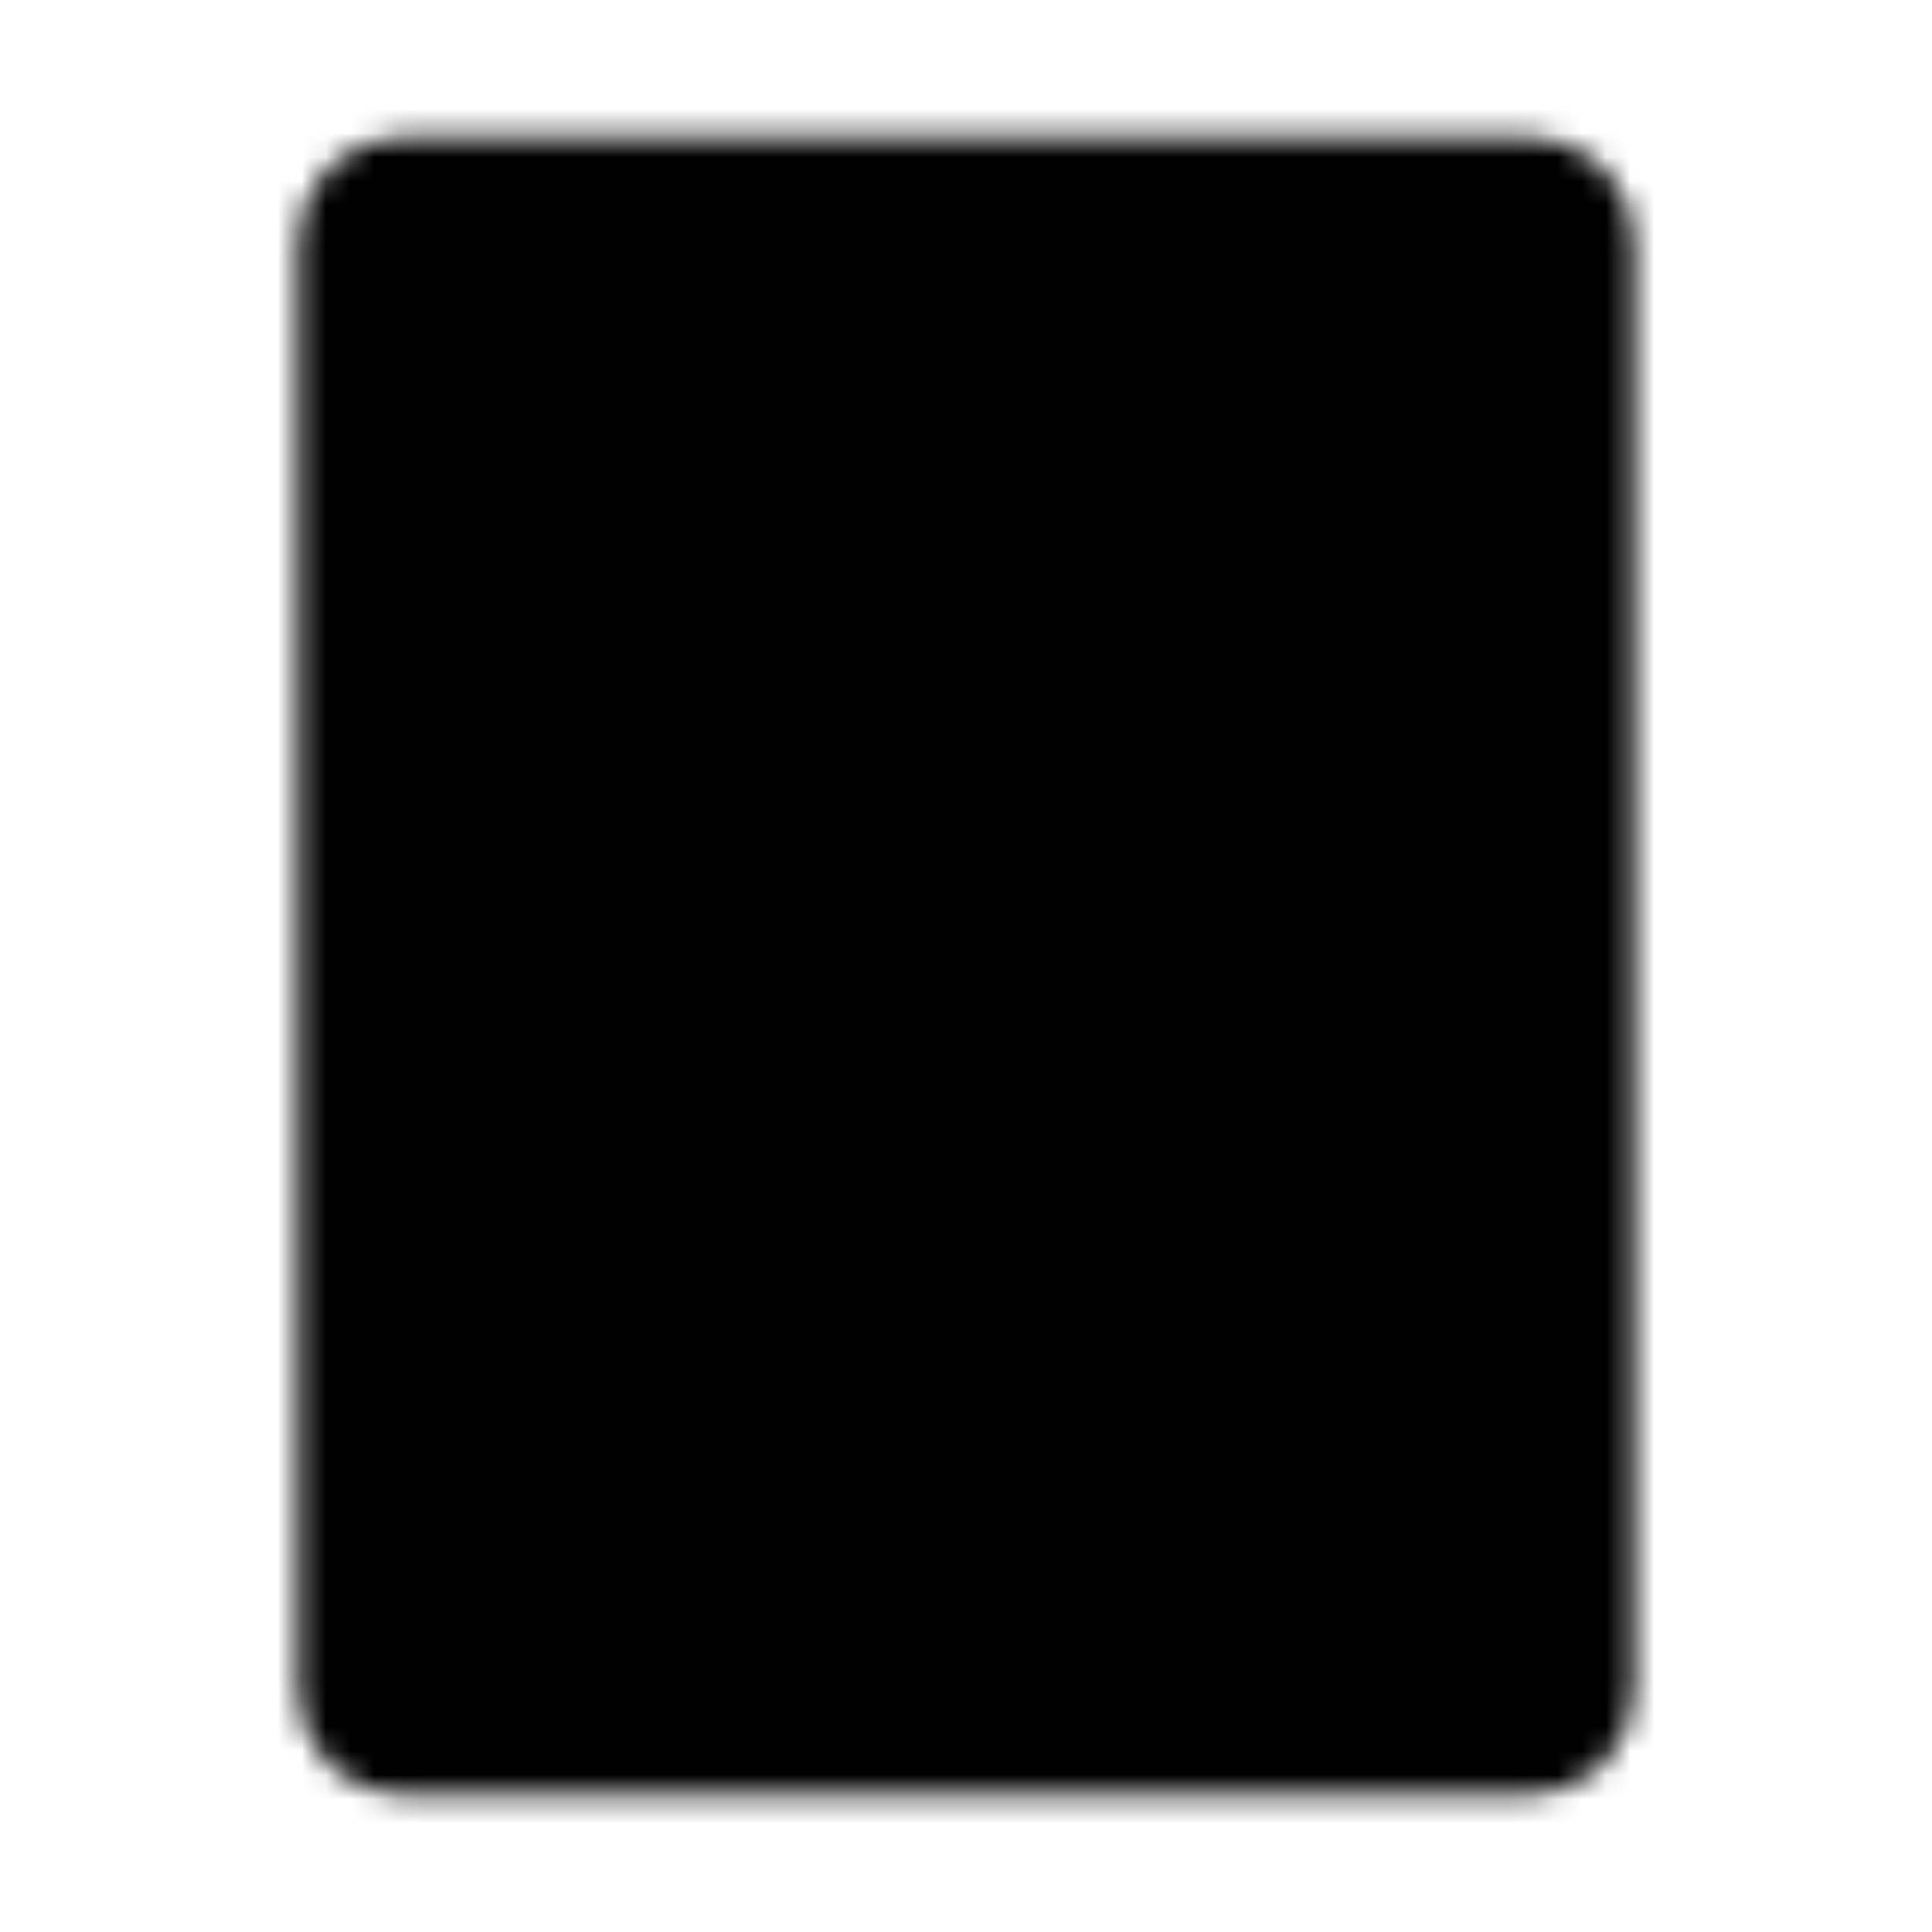
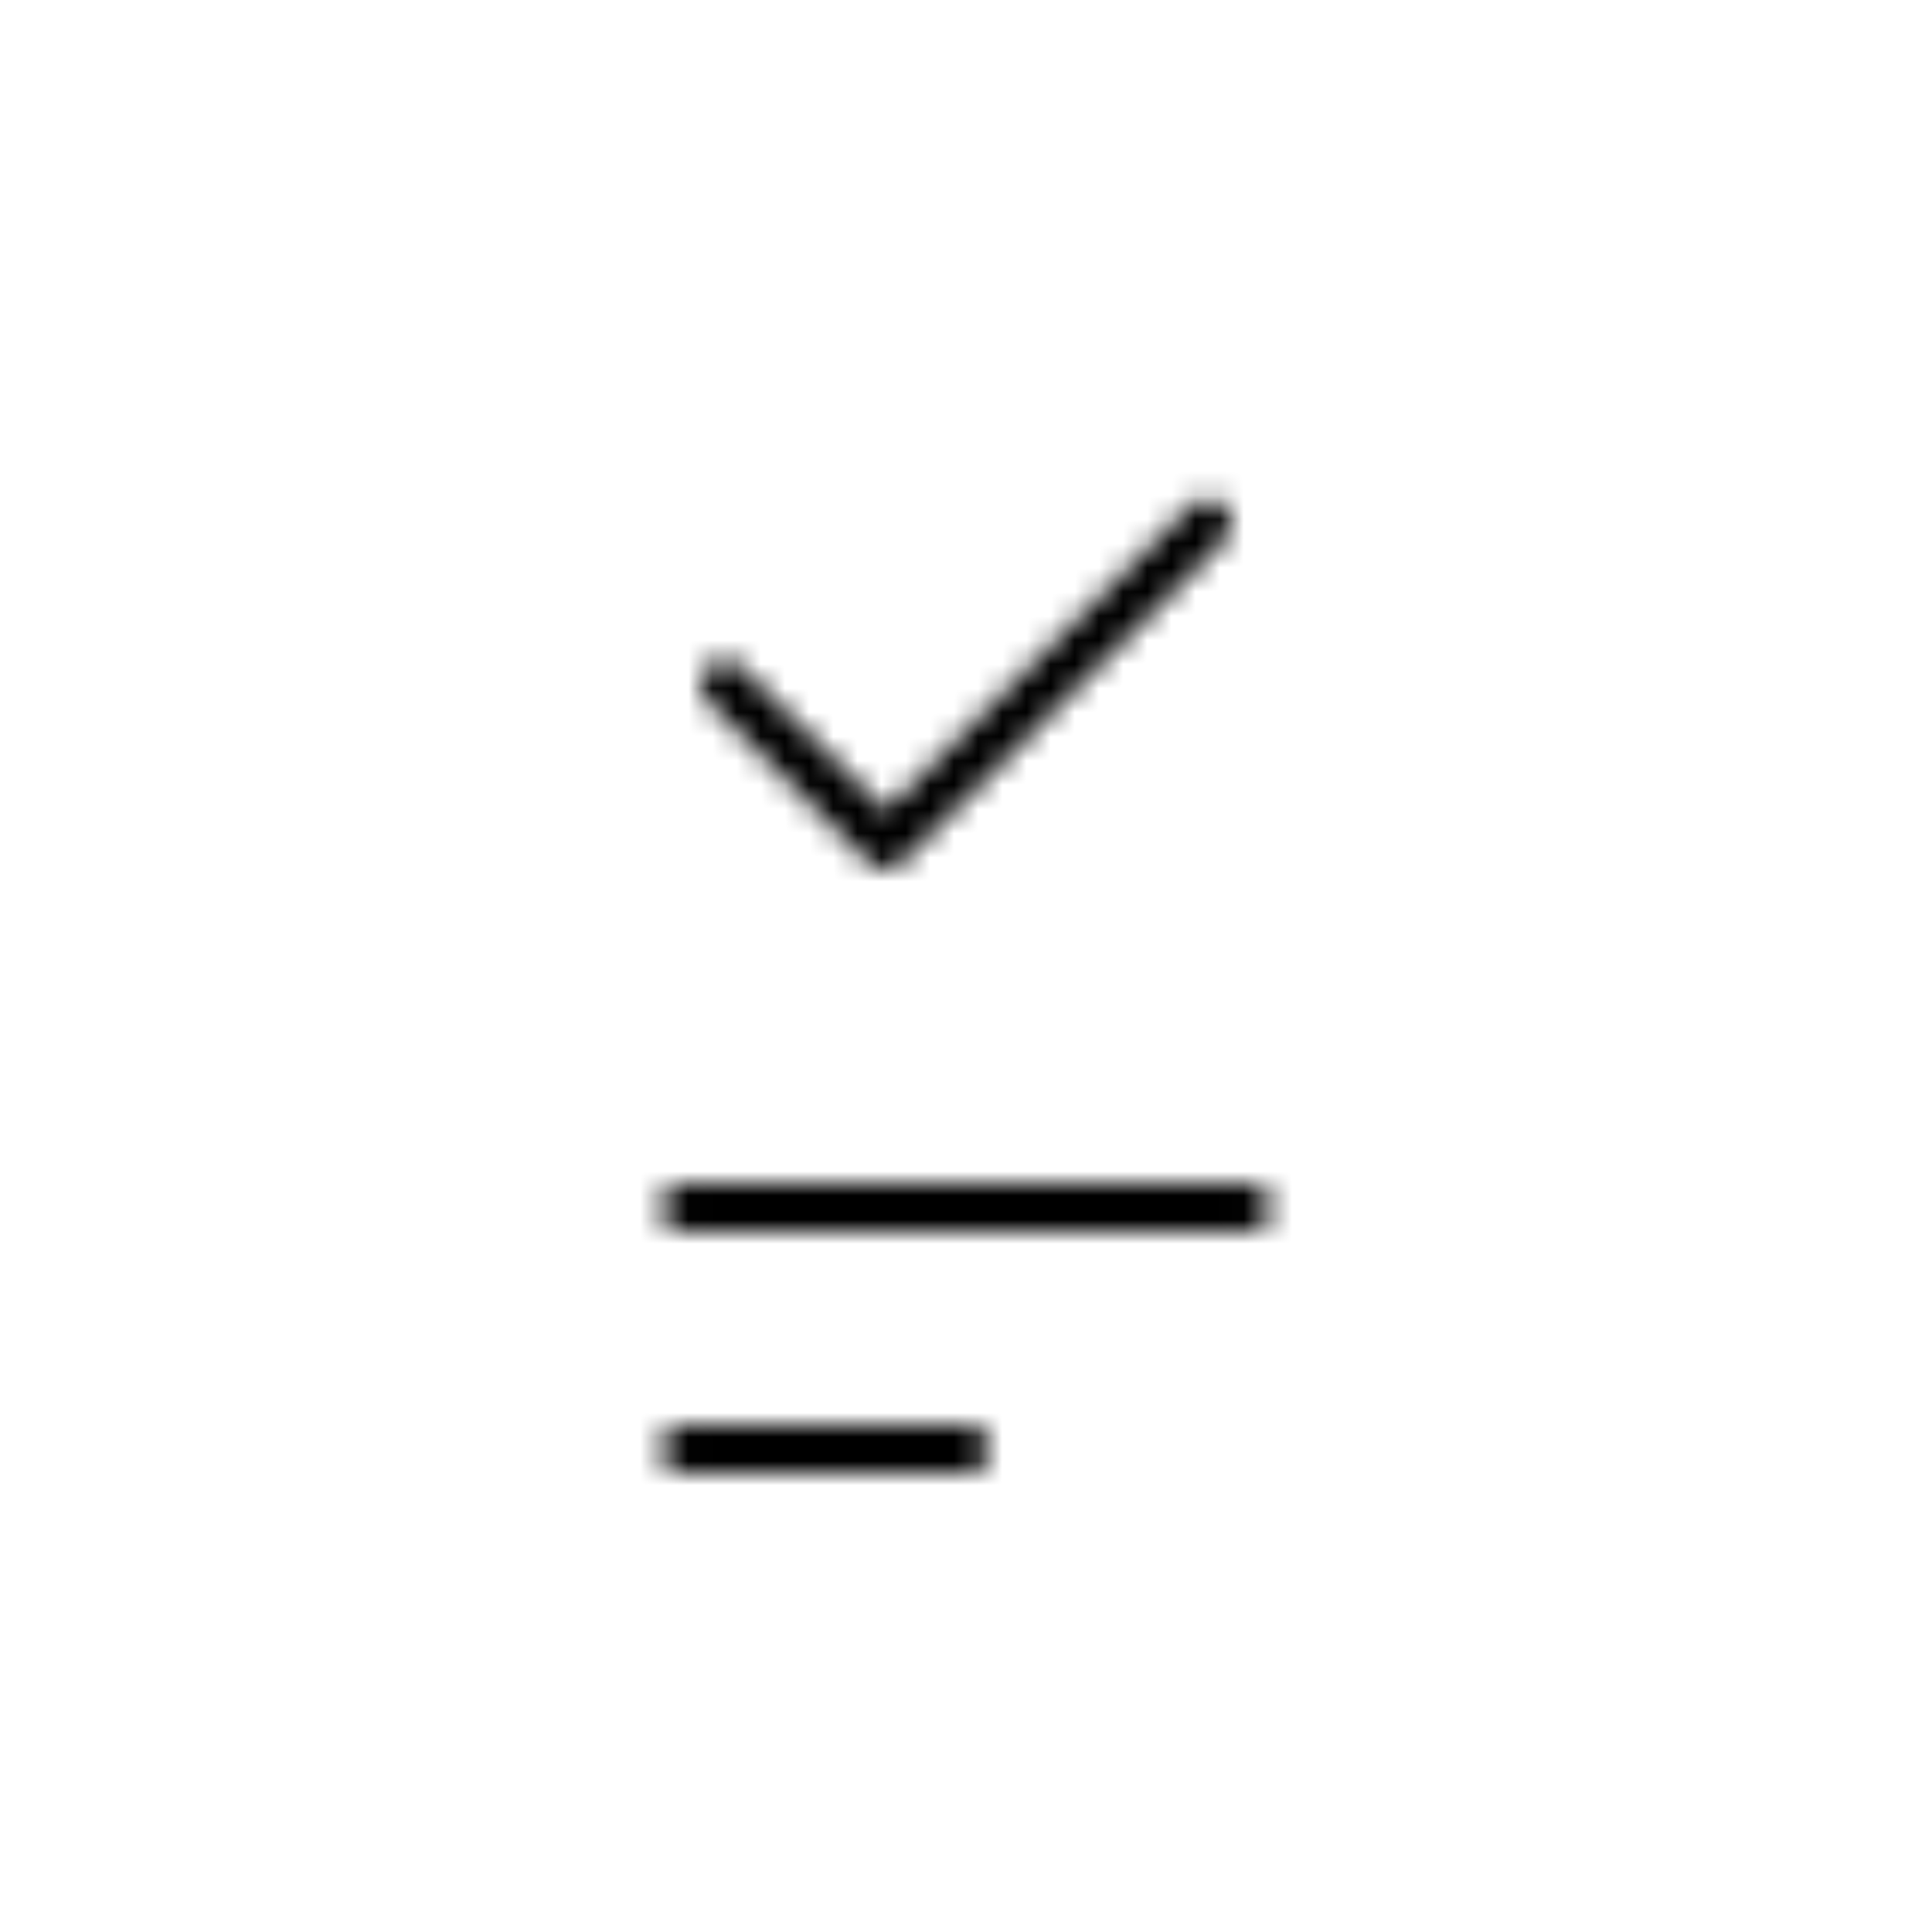
<svg xmlns="http://www.w3.org/2000/svg" width="80" height="80" viewBox="0 0 80 80" fill="none">
  <mask id="mask0_163_1811" style="mask-type:luminance" maskUnits="userSpaceOnUse" x="12" y="5" width="56" height="70">
-     <path d="M63.333 6.667H16.667C15.783 6.667 14.935 7.018 14.31 7.643C13.685 8.268 13.333 9.116 13.333 10V70C13.333 70.884 13.685 71.732 14.31 72.357C14.935 72.982 15.783 73.333 16.667 73.333H63.333C64.217 73.333 65.065 72.982 65.69 72.357C66.316 71.732 66.667 70.884 66.667 70V10C66.667 9.116 66.316 8.268 65.69 7.643C65.065 7.018 64.217 6.667 63.333 6.667Z" fill="#555555" stroke="white" stroke-width="2" stroke-linecap="round" stroke-linejoin="round" />
    <path d="M28.333 50H51.667M28.333 60H40M50 21.667L36.667 35L30 28.333" stroke="white" stroke-width="2" stroke-linecap="round" stroke-linejoin="round" />
  </mask>
  <g mask="url(#mask0_163_1811)">
    <path d="M0 0H80V80H0V0Z" fill="black" />
  </g>
</svg>